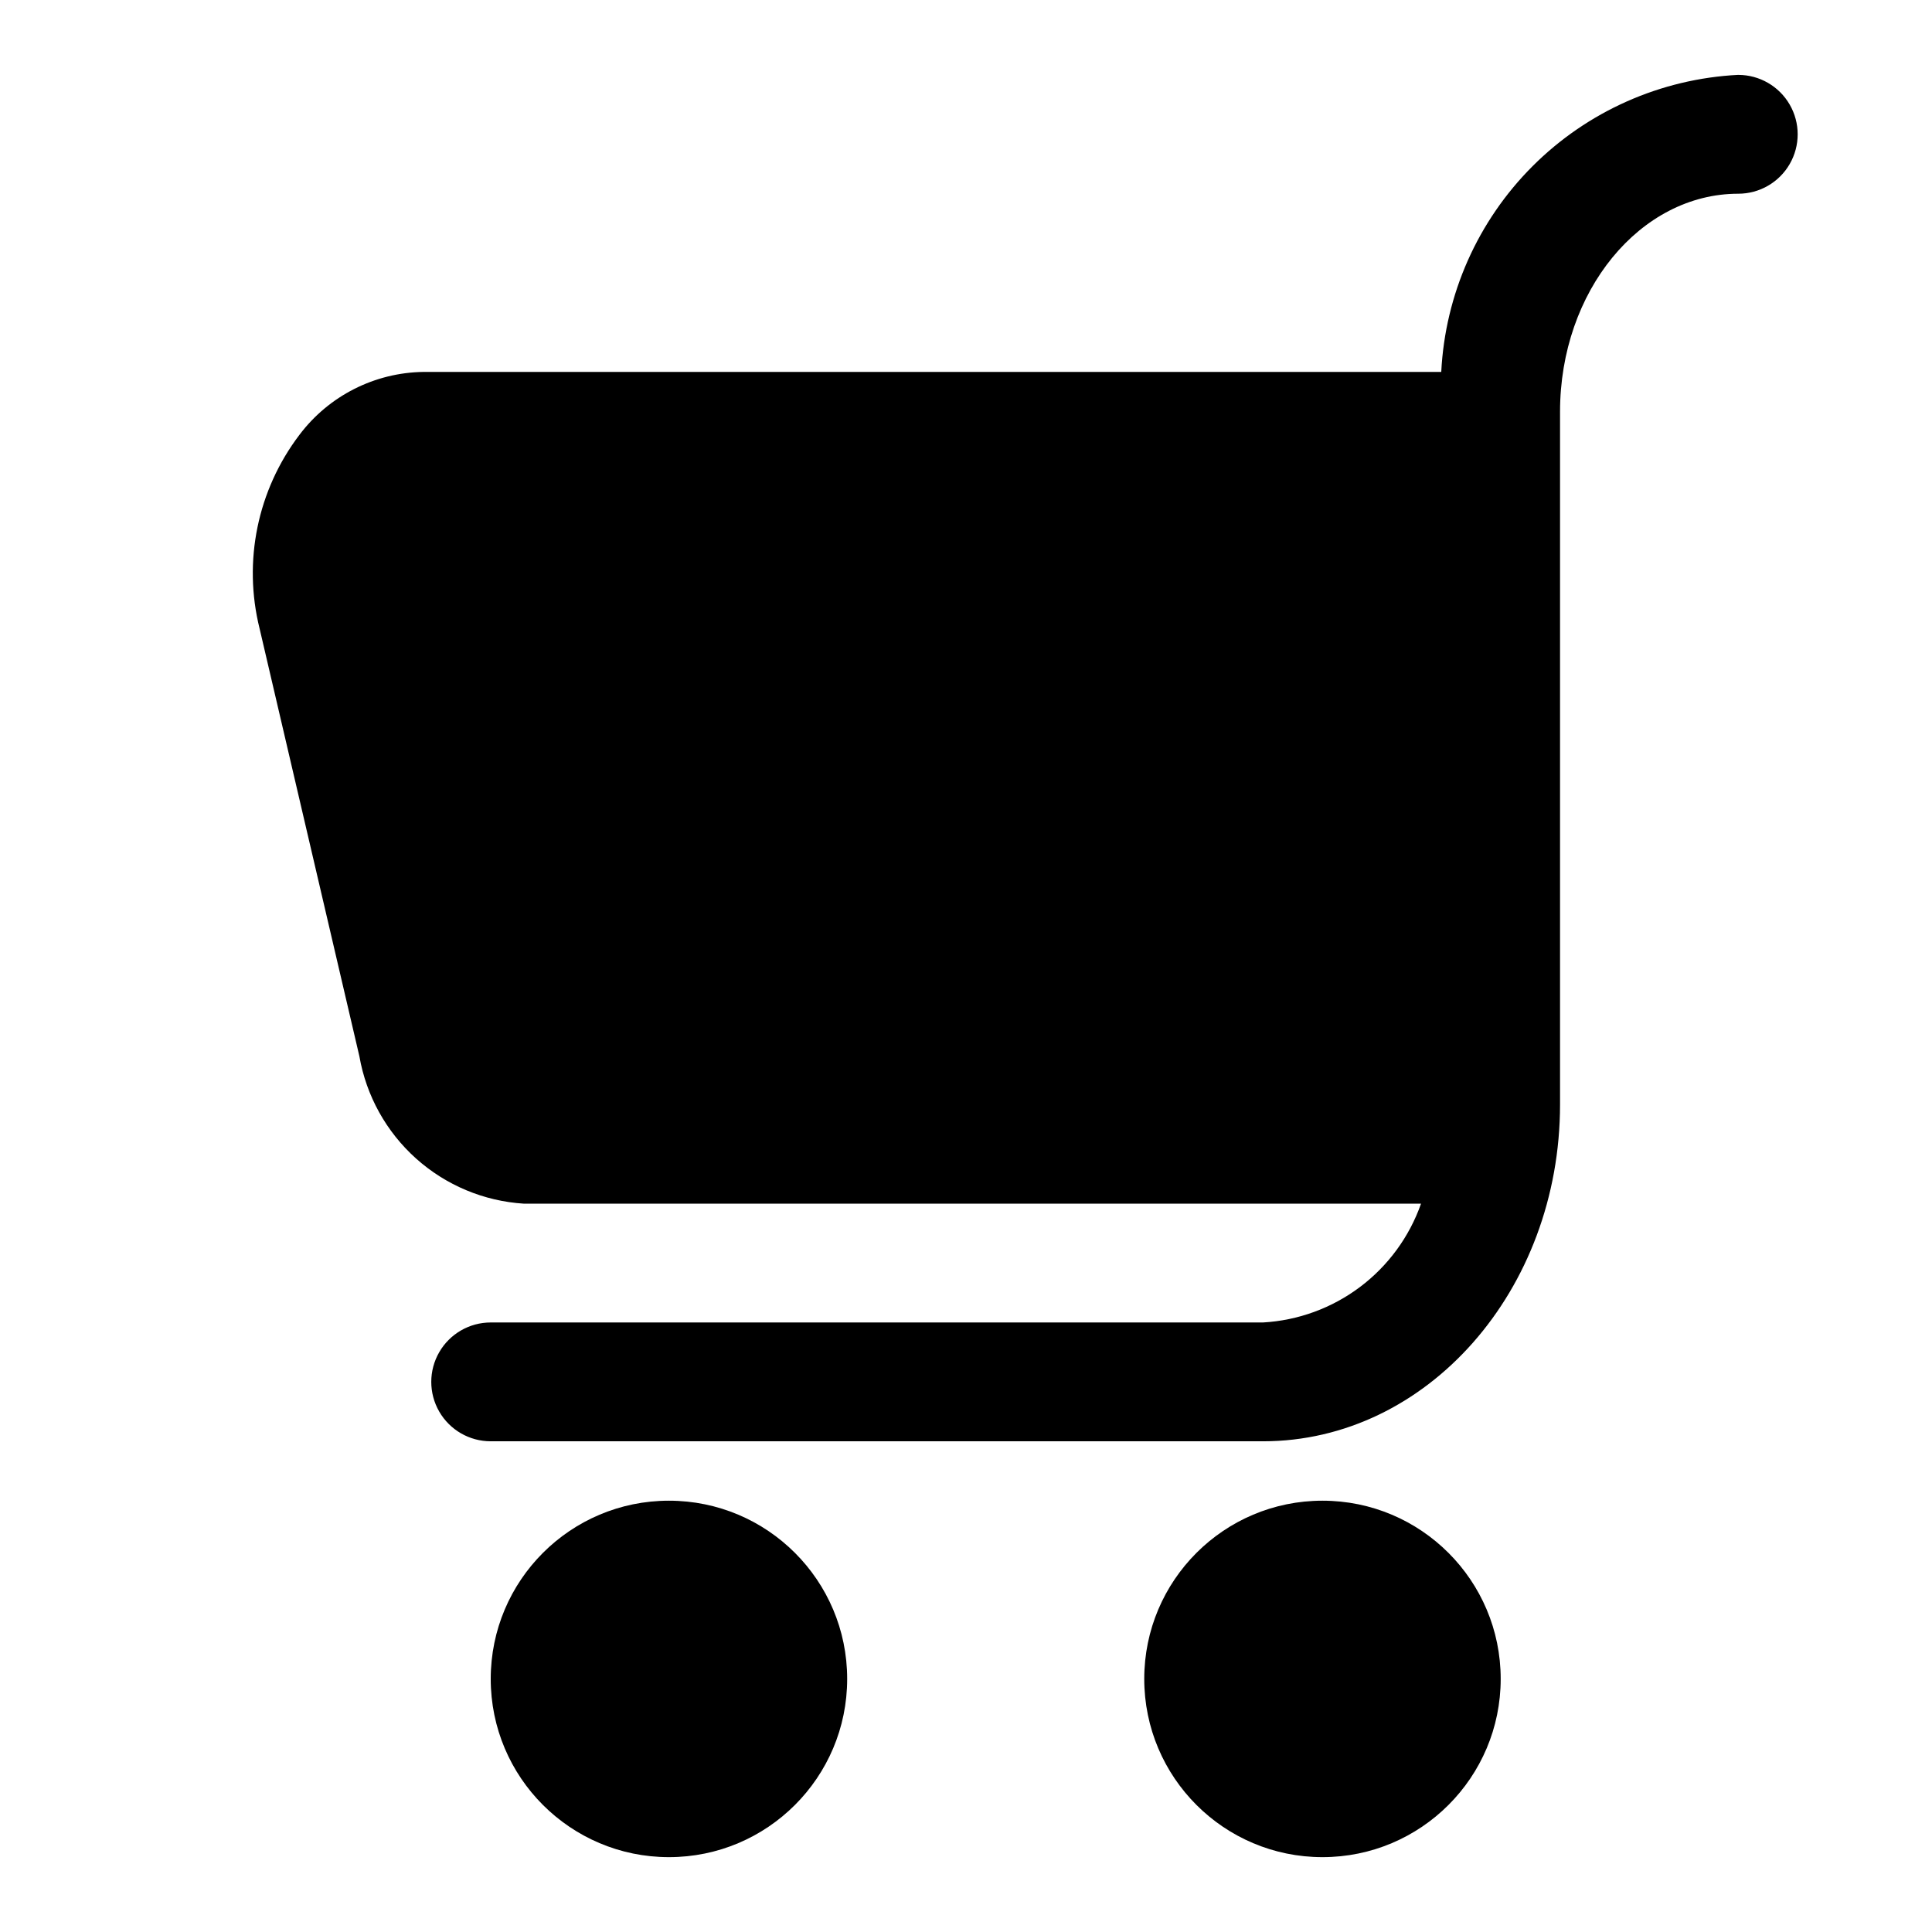
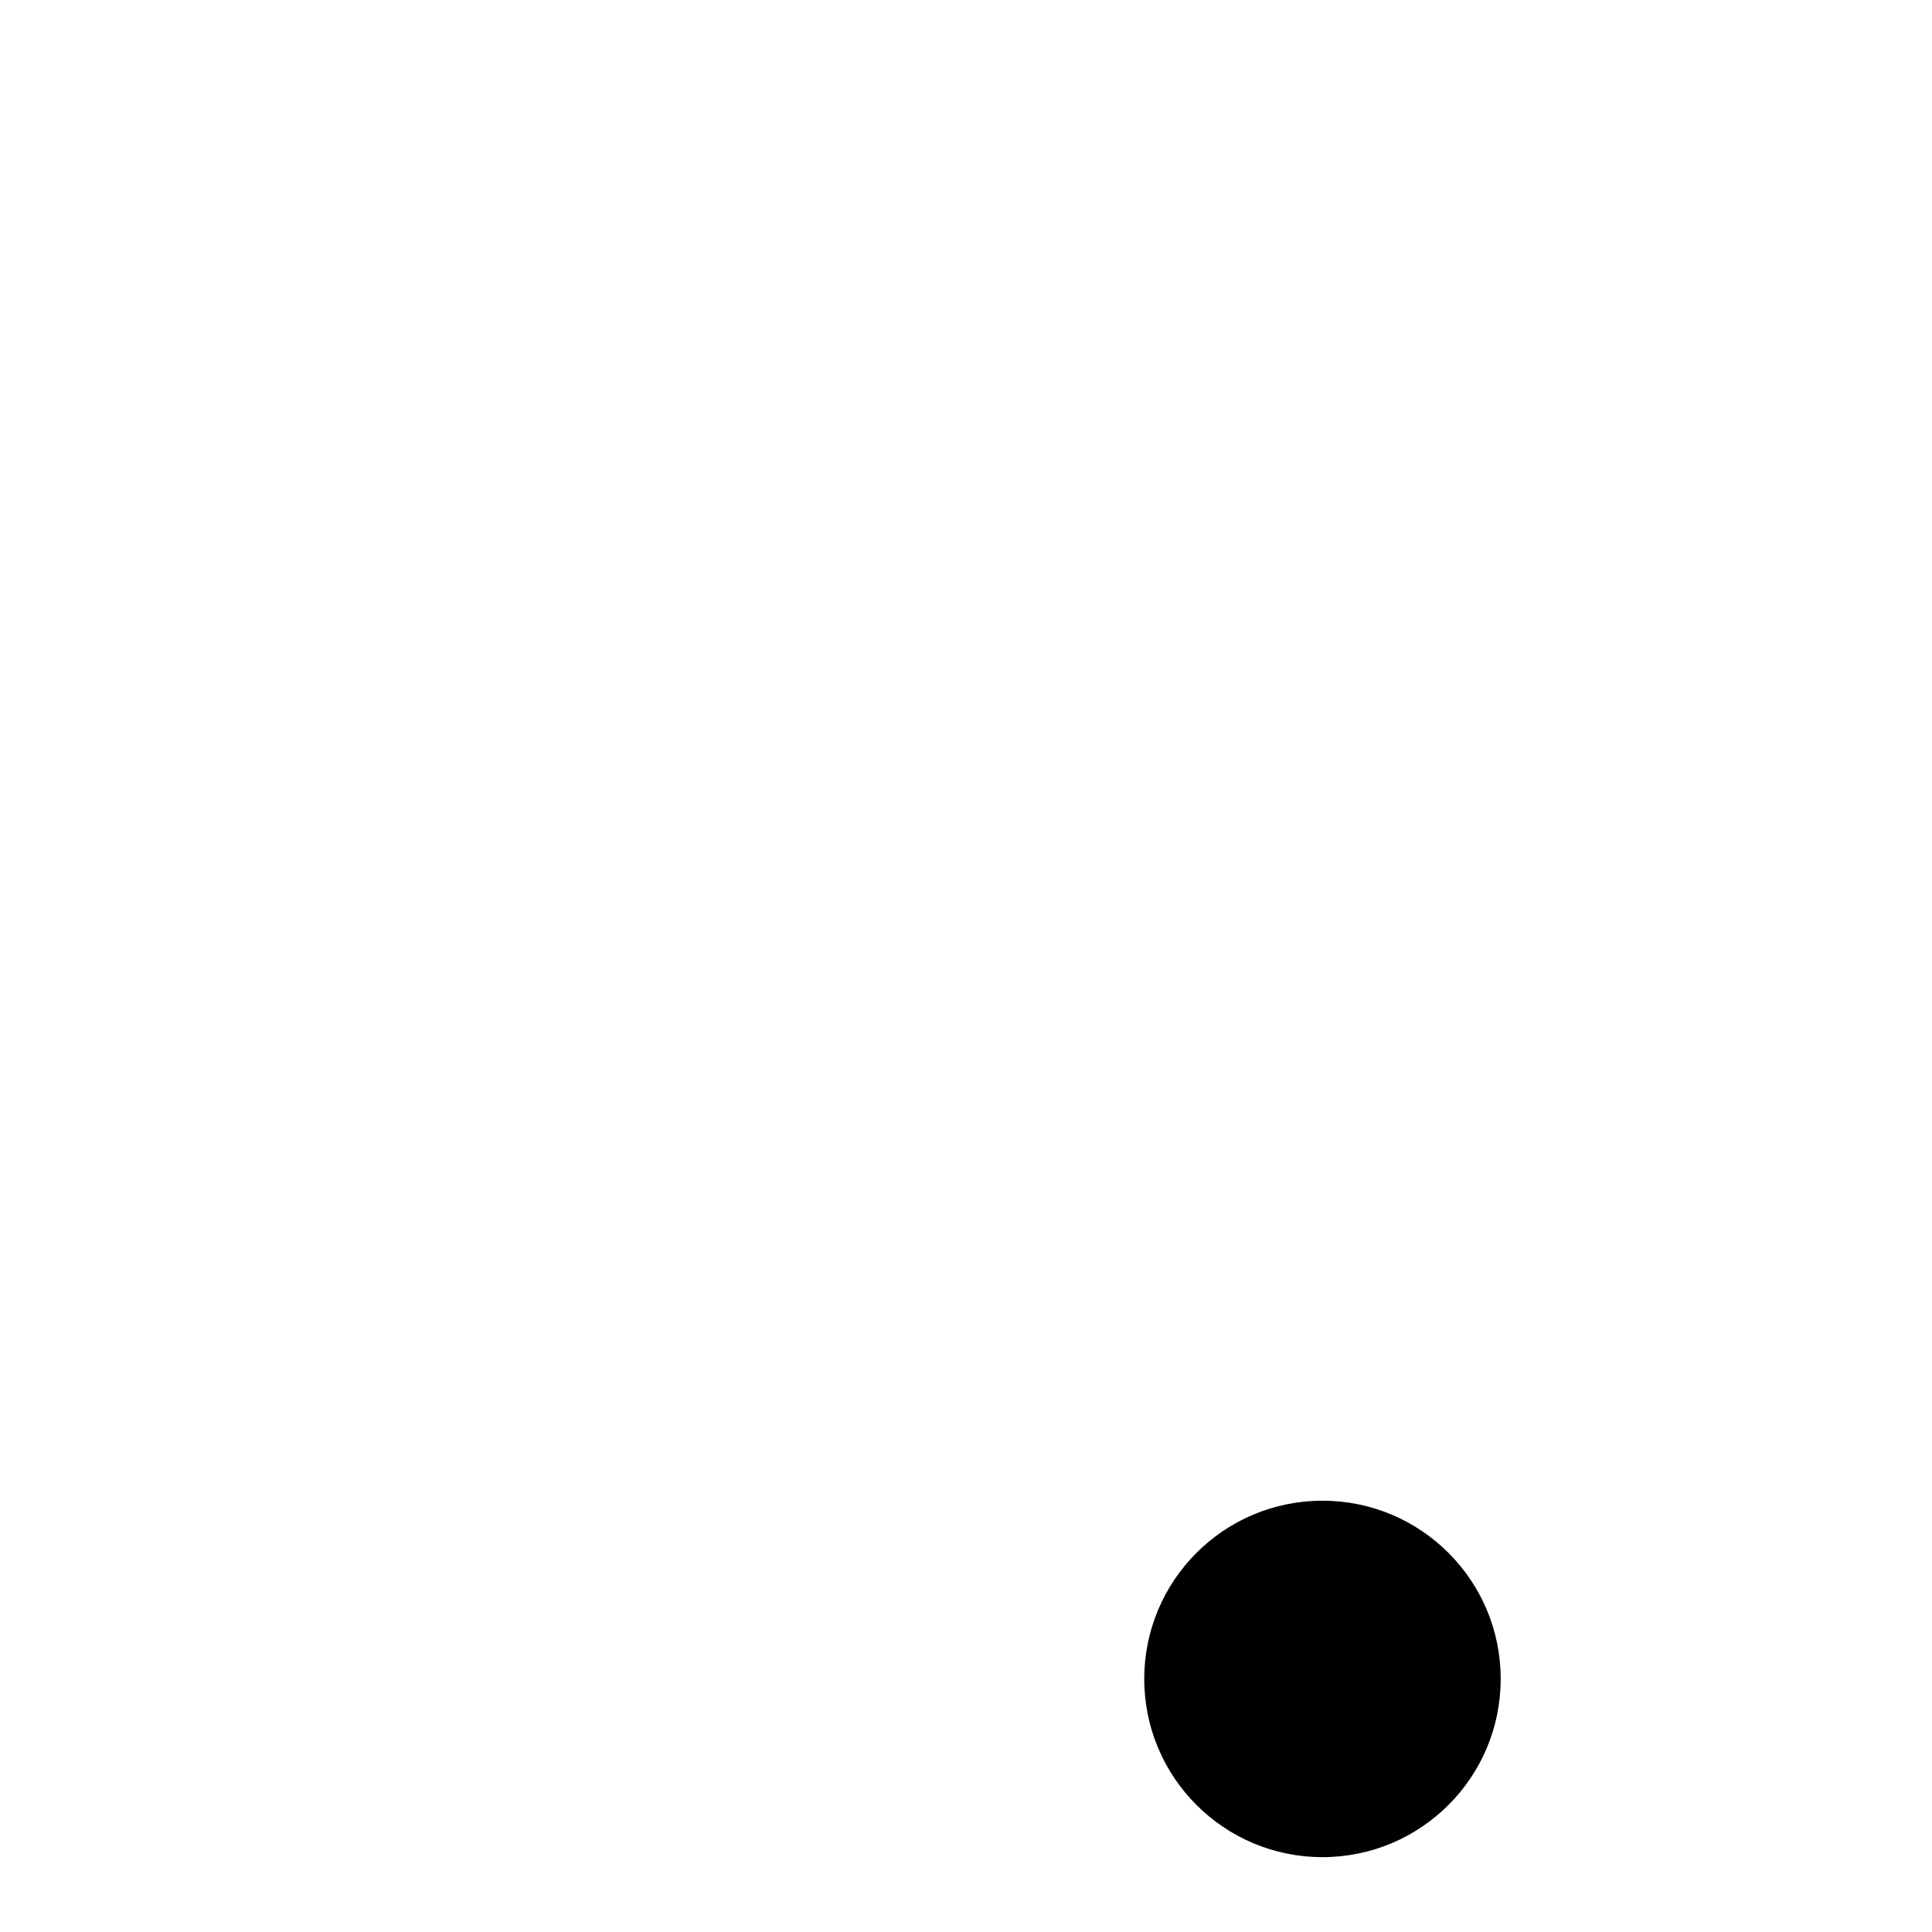
<svg xmlns="http://www.w3.org/2000/svg" fill="#000000" width="800px" height="800px" version="1.1" viewBox="144 144 512 512">
  <g>
    <path d="m541.7 588.93c0 26.086-21.148 47.234-47.234 47.234-26.082 0-47.23-21.148-47.23-47.234 0-26.086 21.148-47.23 47.23-47.23 26.086 0 47.234 21.145 47.234 47.23" />
-     <path d="m604.67 163.84c-20.547 1.031-39.977 9.652-54.523 24.199-14.547 14.547-23.168 33.977-24.199 54.523h-269.7c-12.957 0.172-25.109 6.332-32.902 16.688-11.113 14.629-14.992 33.504-10.551 51.328l26.449 113.36c1.824 10.465 7.117 20.008 15.031 27.094 7.91 7.082 17.98 11.293 28.582 11.953h237.73c-3.094 8.793-8.719 16.477-16.172 22.082-7.453 5.602-16.398 8.875-25.707 9.402h-204.67c-5.625 0-10.824 3.004-13.637 7.875-2.812 4.871-2.812 10.871 0 15.742s8.012 7.871 13.637 7.871h204.67c43.453 0 78.719-39.988 78.719-89.27v-183.57c0-31.961 21.258-57.781 47.234-57.781 5.625 0 10.82-3 13.633-7.871s2.812-10.871 0-15.742c-2.812-4.871-8.008-7.875-13.633-7.875z" />
-     <path d="m368.51 588.93c0 26.086-21.148 47.234-47.234 47.234-26.086 0-47.23-21.148-47.23-47.234 0-26.086 21.145-47.23 47.23-47.23 26.086 0 47.234 21.145 47.234 47.23" />
  </g>
</svg>